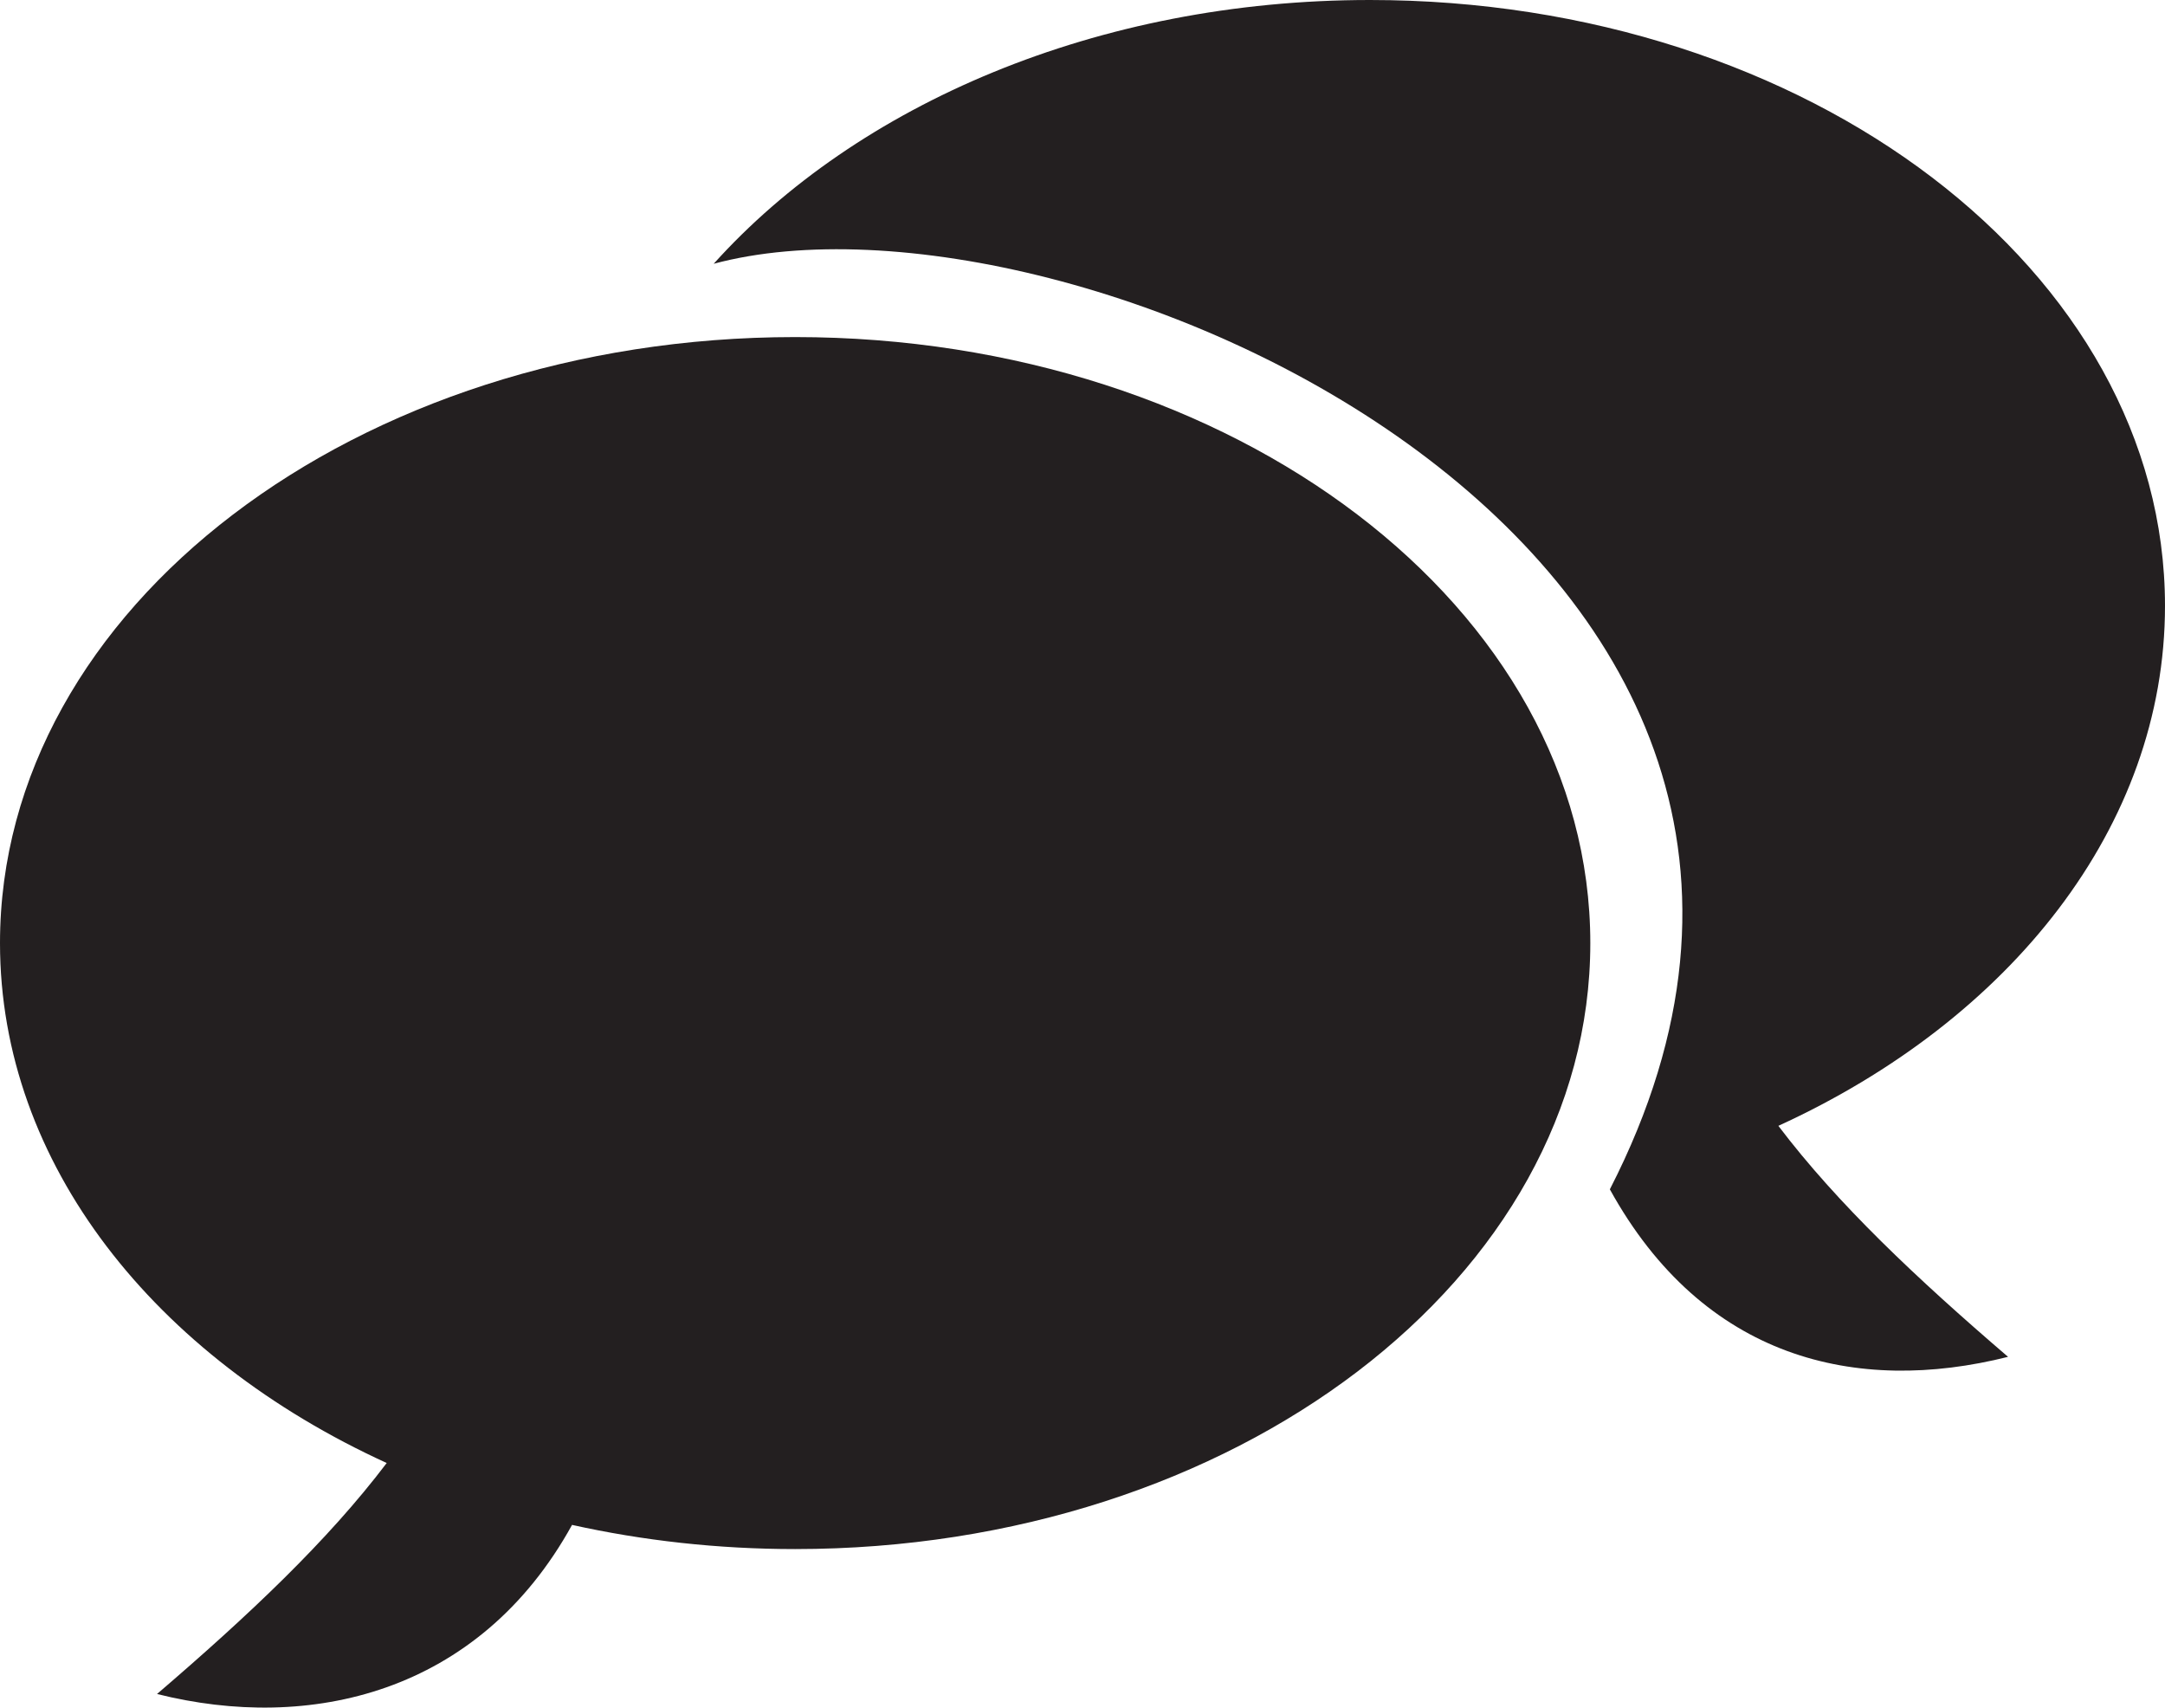
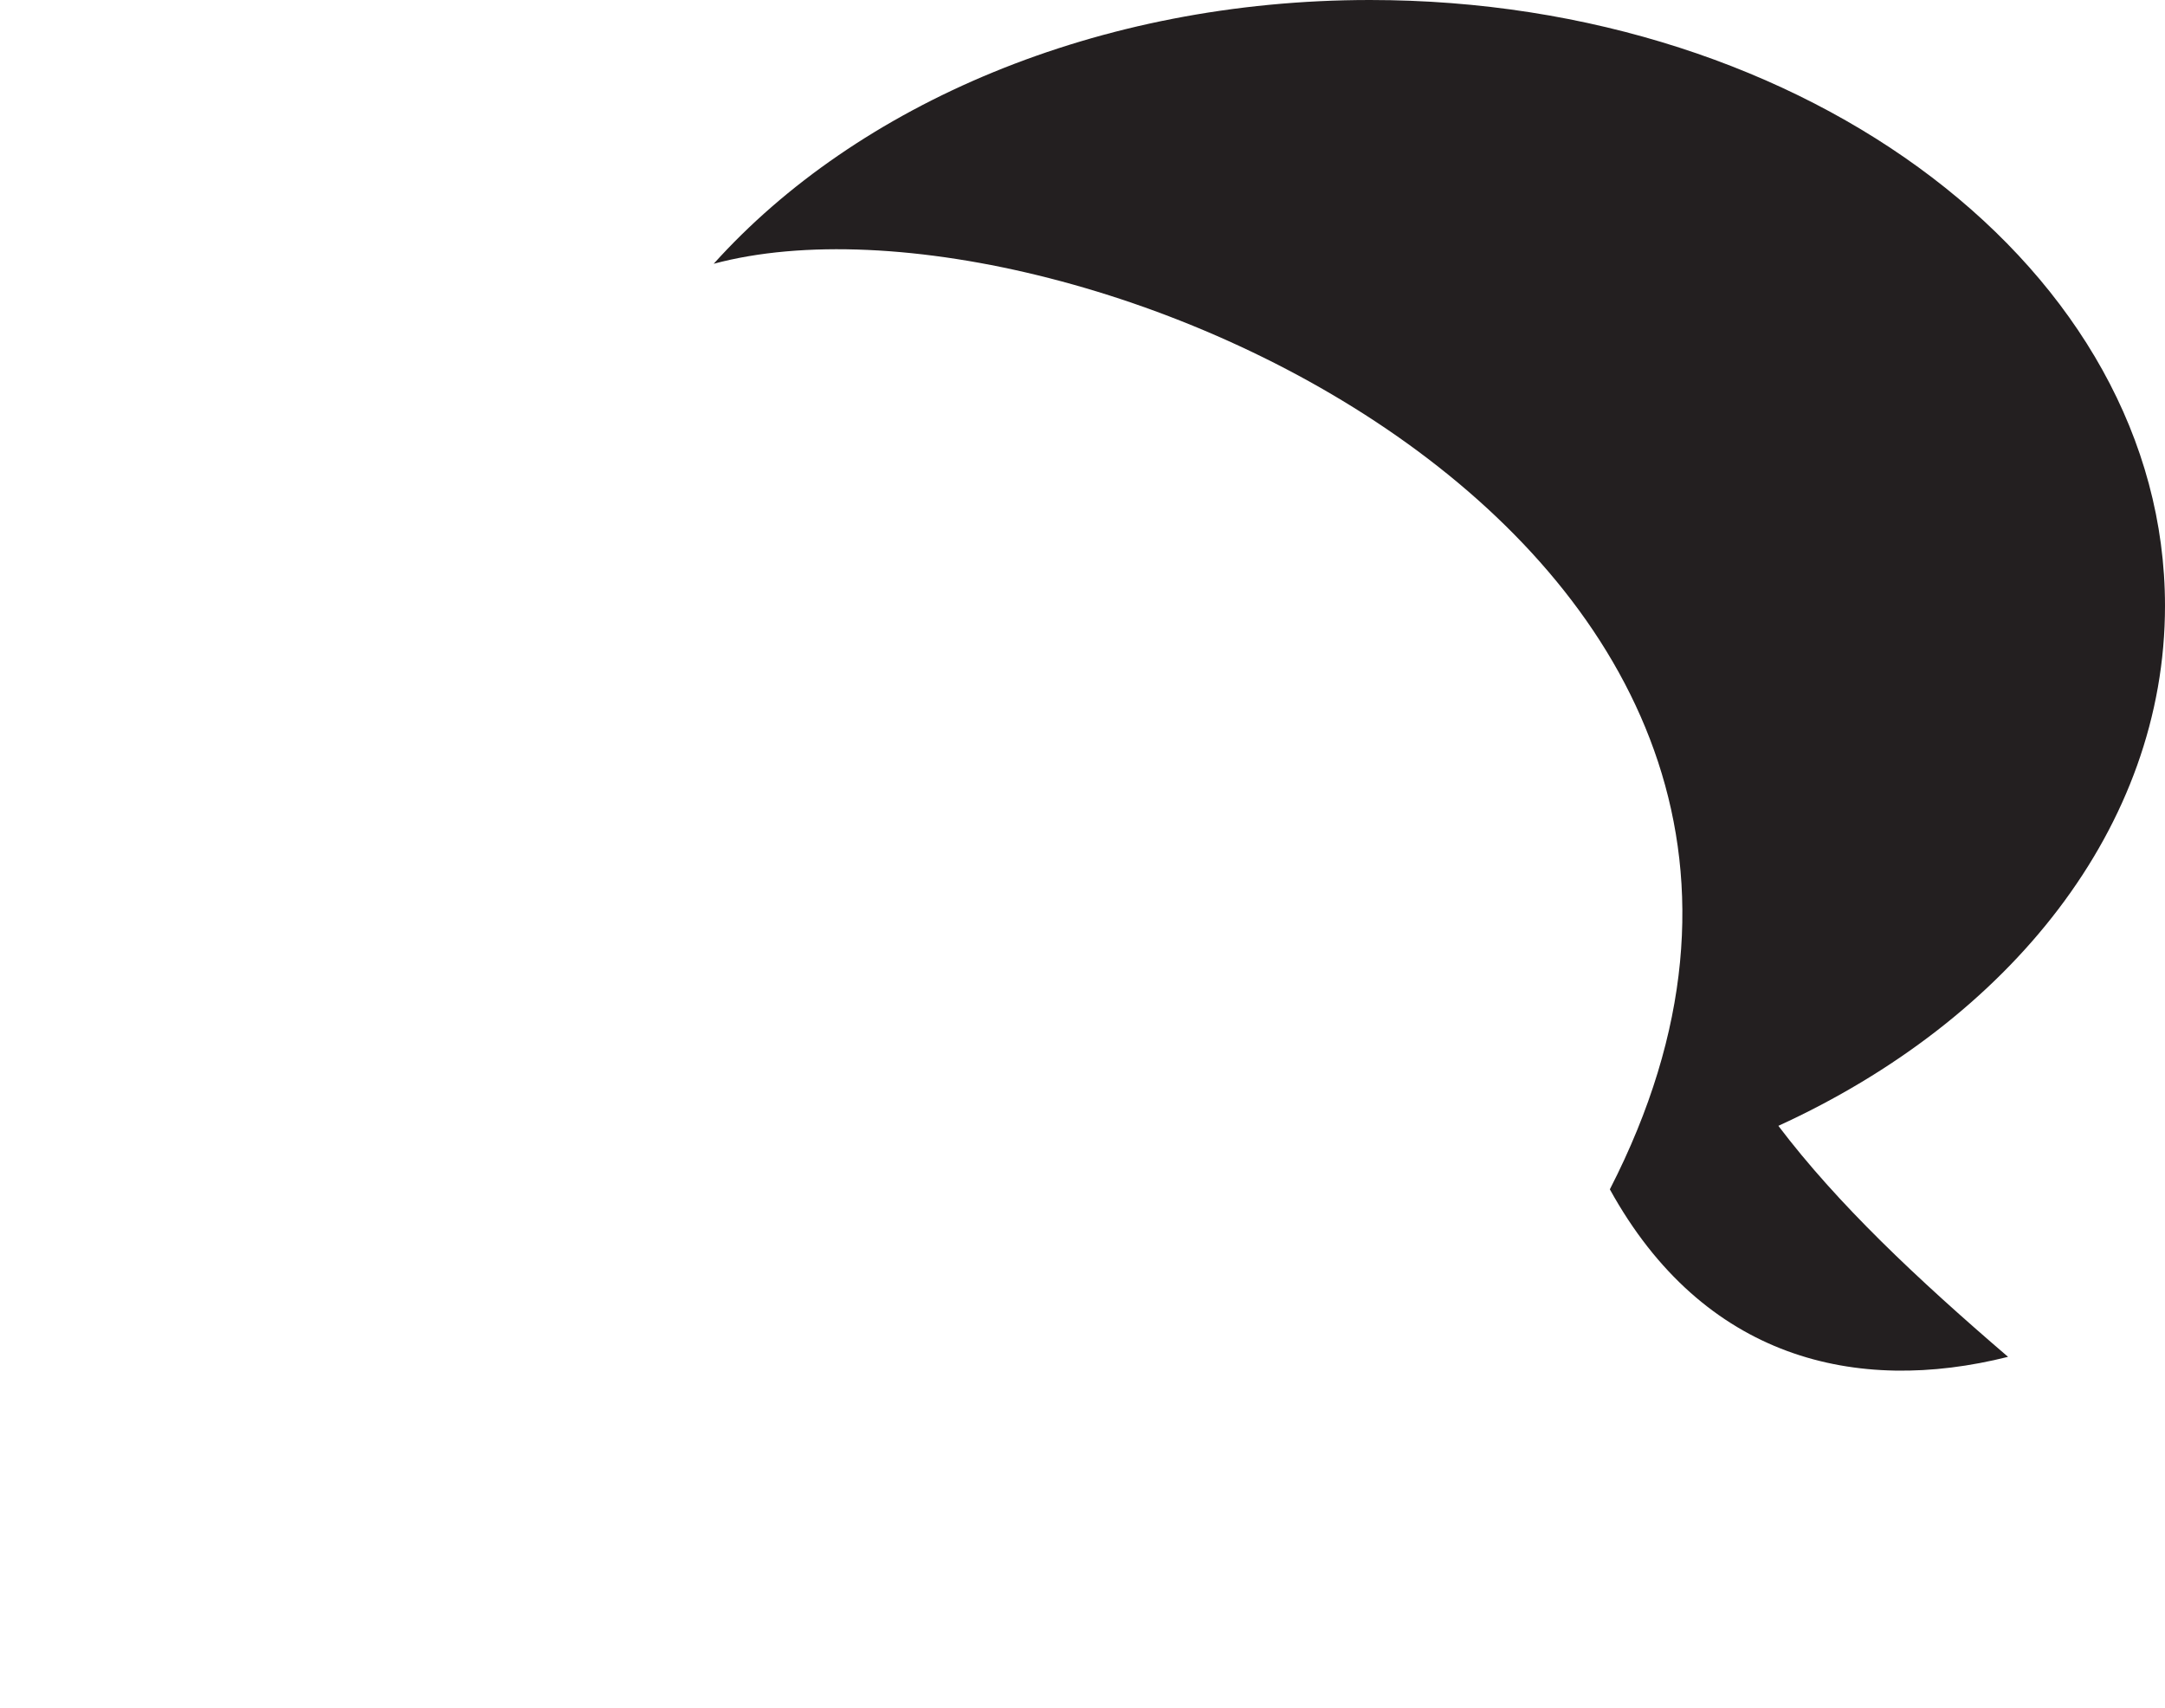
<svg xmlns="http://www.w3.org/2000/svg" height="21.409px" id="Capa_1" style="enable-background:new 0 0 27.147 21.409;" version="1.1" viewBox="0 0 27.147 21.409" width="27.147px" xml:space="preserve">
  <g>
-     <path d="M9.971,4.226c5.505,0,9.97,3.402,9.97,7.598   s-4.465,7.597-9.97,7.597c-0.972,0-1.91-0.106-2.798-0.303C6,21.244,3.872,21.716,1.969,21.238c1.147-0.984,2.137-1.916,2.88-2.896   C1.944,17.015,0,14.592,0,11.824C0,7.628,4.465,4.226,9.971,4.226z" style="fill-rule:evenodd;clip-rule:evenodd;fill:#231F20;" />
    <path d="M17.178,0c-3.416,0-6.432,1.31-8.229,3.307   c4.46-1.197,15.345,3.597,11.237,11.604c1.173,2.126,3.089,2.578,4.993,2.1c-1.147-0.984-2.137-1.916-2.88-2.896   c2.903-1.328,4.848-3.75,4.848-6.519C27.147,3.402,22.683,0,17.178,0z" style="fill-rule:evenodd;clip-rule:evenodd;fill:#231F20;" />
  </g>
  <g />
  <g />
  <g />
  <g />
  <g />
  <g />
  <g />
  <g />
  <g />
  <g />
  <g />
  <g />
  <g />
  <g />
  <g />
</svg>